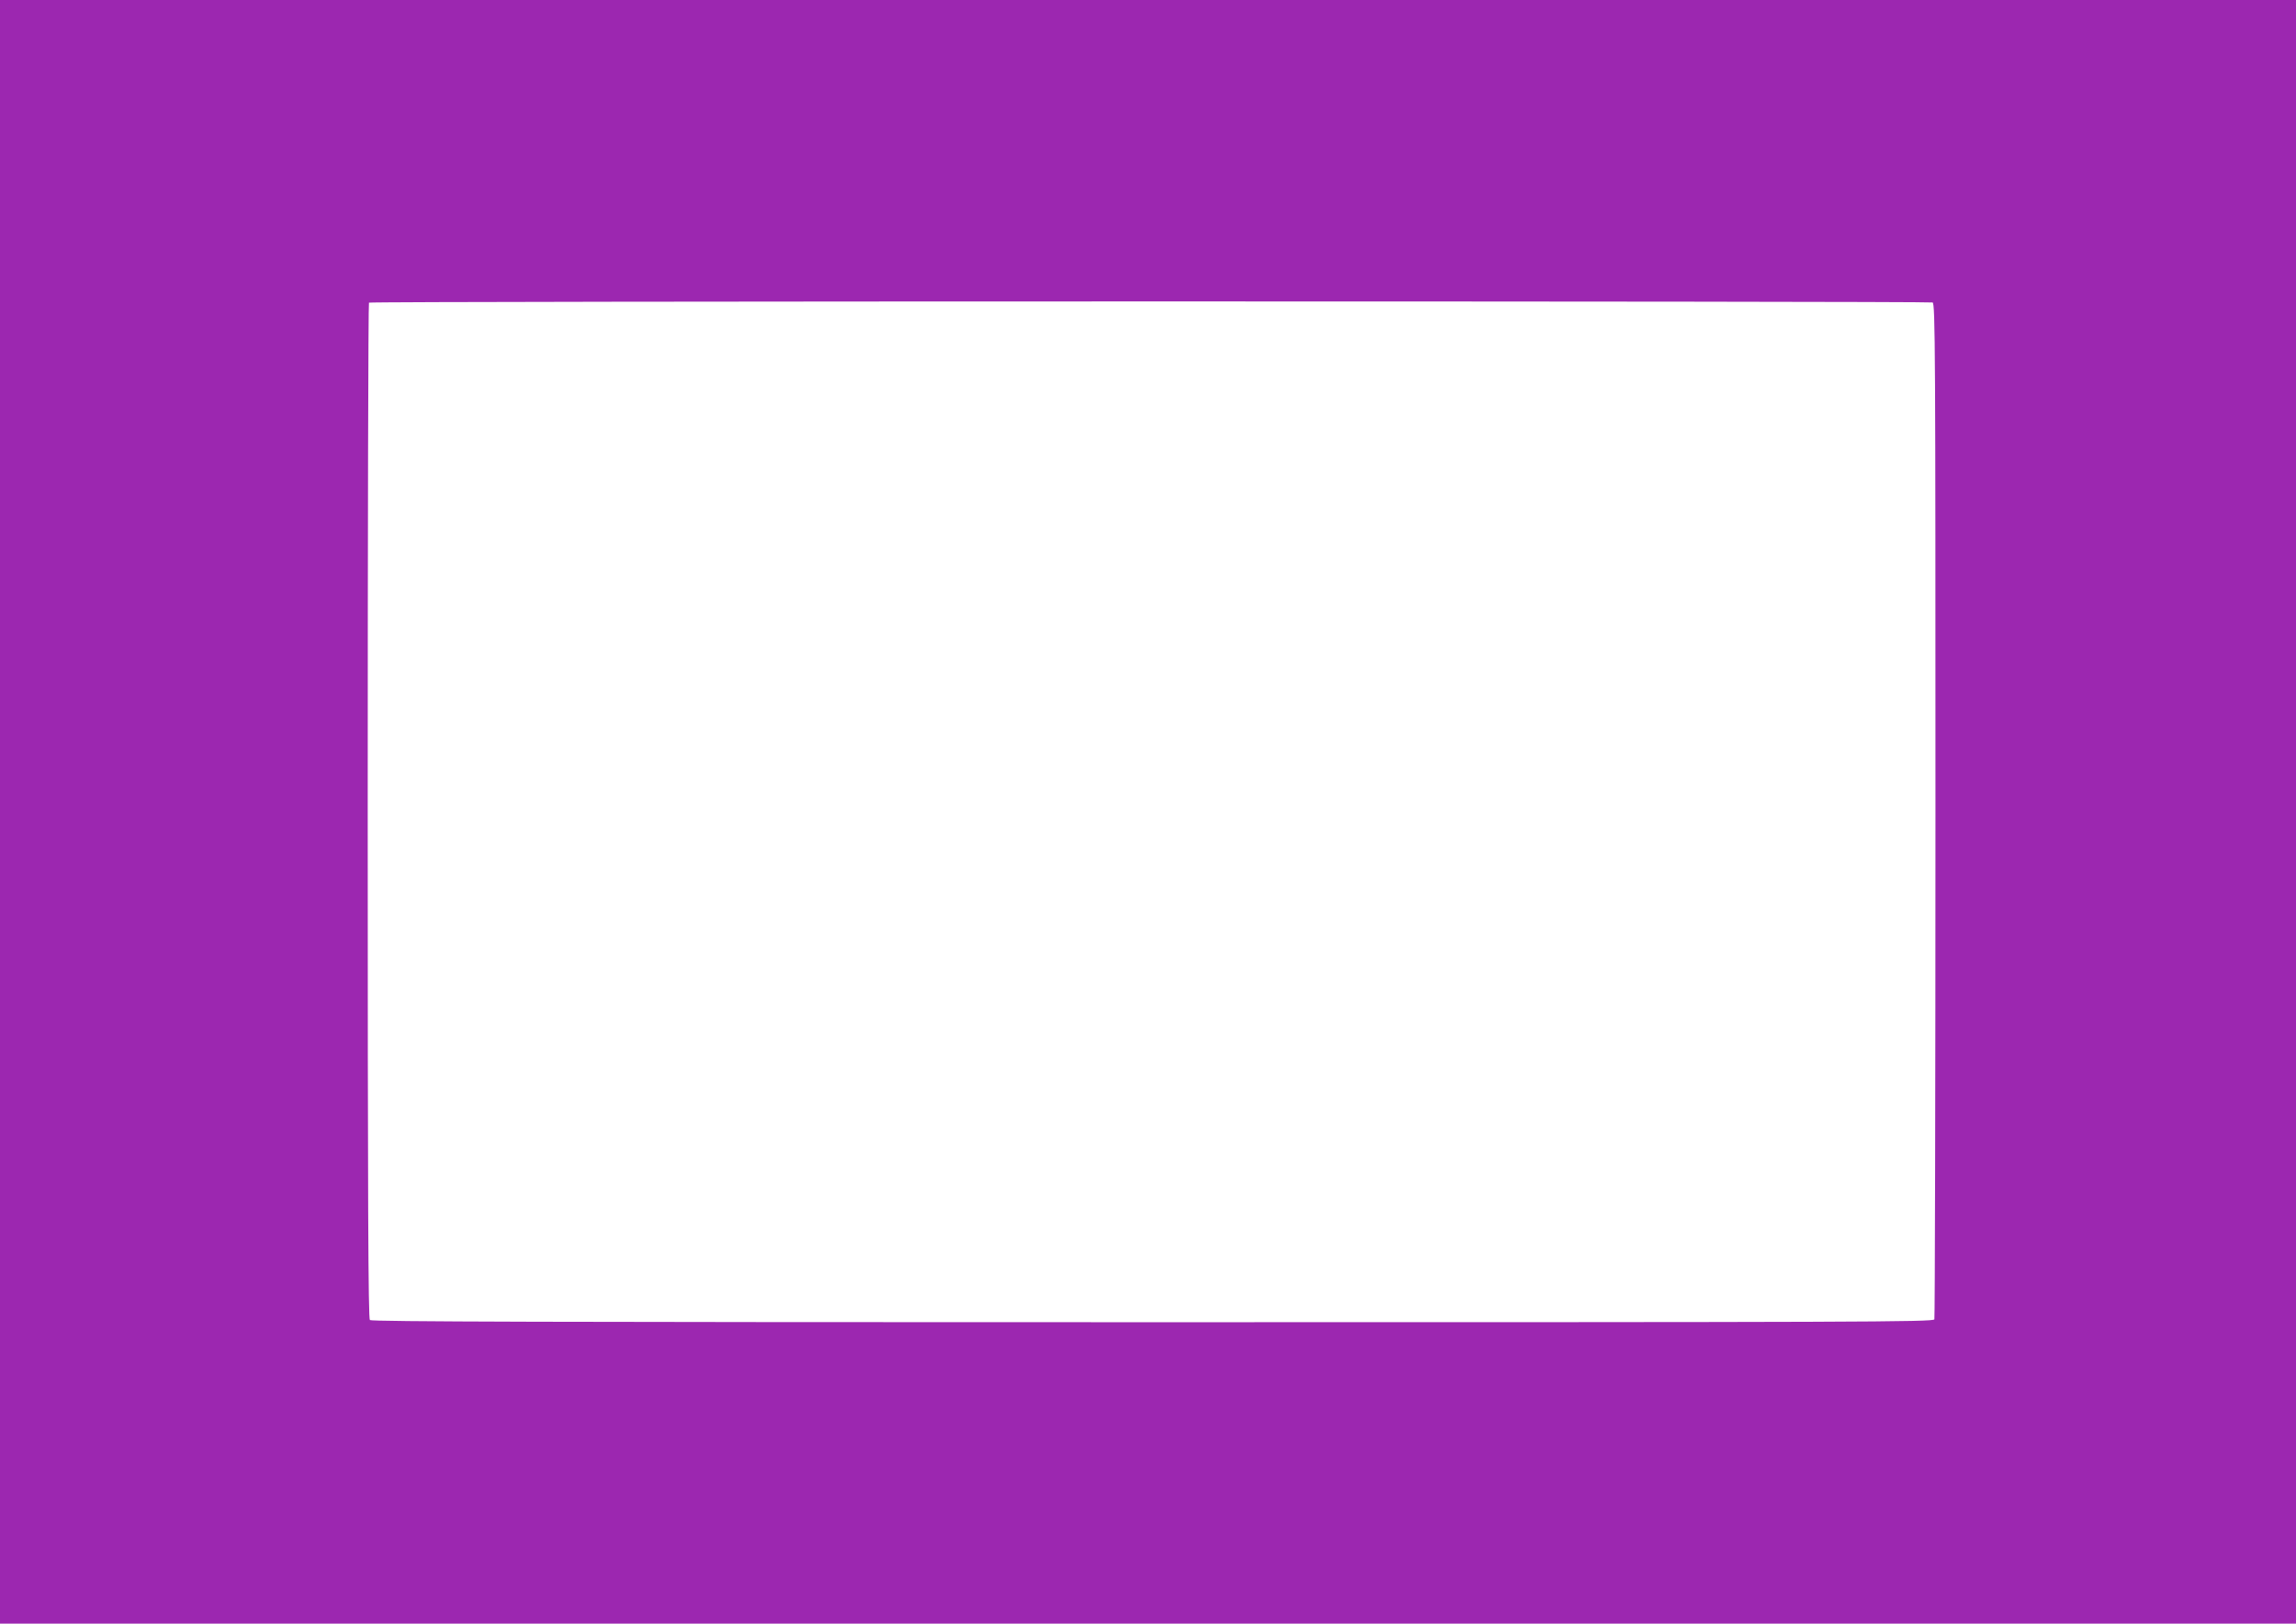
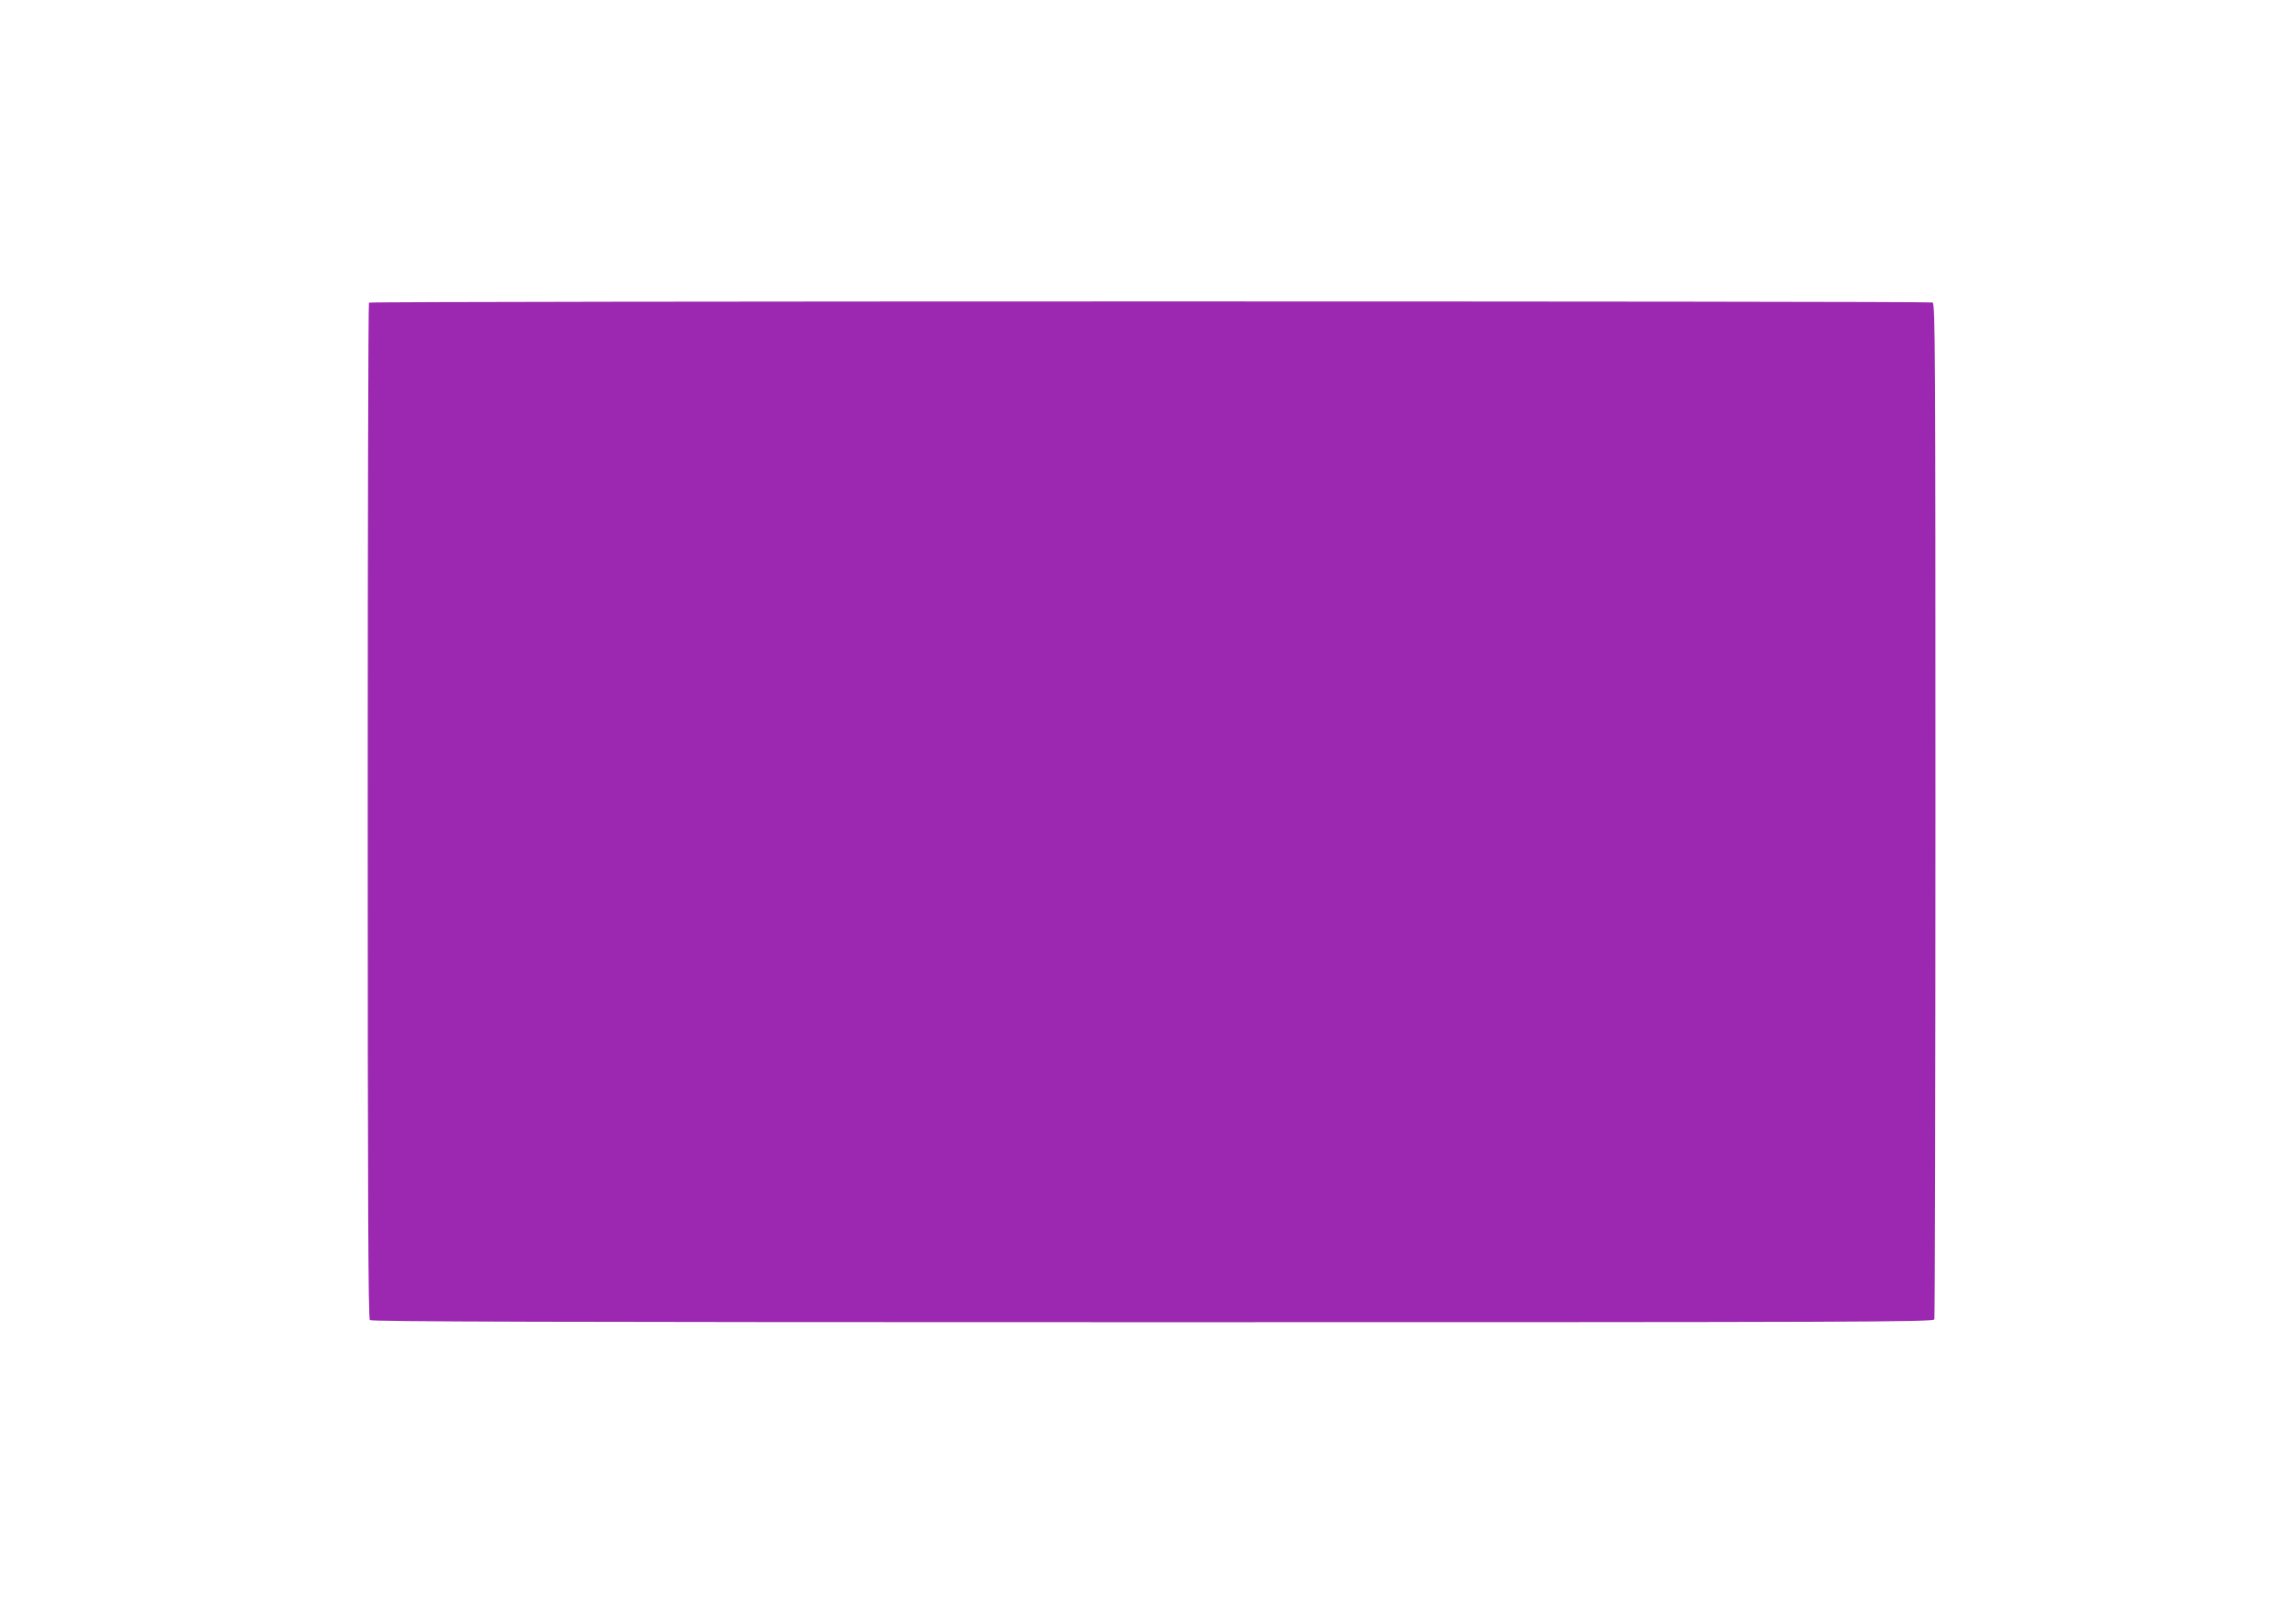
<svg xmlns="http://www.w3.org/2000/svg" version="1.0" width="1280pt" height="905pt" viewBox="0 0 1280 905" preserveAspectRatio="xMidYMid meet">
  <g transform="translate(0,905) scale(0.1,-0.1)" fill="#9c27b0" stroke="none">
-     <path d="M0 4525 l0 -4525 6400 0 6400 0 0 4525 0 4525 -6400 0 -6400 0 0 -4525z m10774 2839 c15 -6 16 -264 16 -2829 0 -1553 -3 -2830 -6 -2839 -6 -15 -399 -16 -4358 -16 -3372 0 -4355 3 -4364 12 -9 9 -12 653 -12 2838 0 1555 3 2830 7 2833 8 9 8695 9 8717 1z" />
+     <path d="M0 4525 z m10774 2839 c15 -6 16 -264 16 -2829 0 -1553 -3 -2830 -6 -2839 -6 -15 -399 -16 -4358 -16 -3372 0 -4355 3 -4364 12 -9 9 -12 653 -12 2838 0 1555 3 2830 7 2833 8 9 8695 9 8717 1z" />
  </g>
</svg>